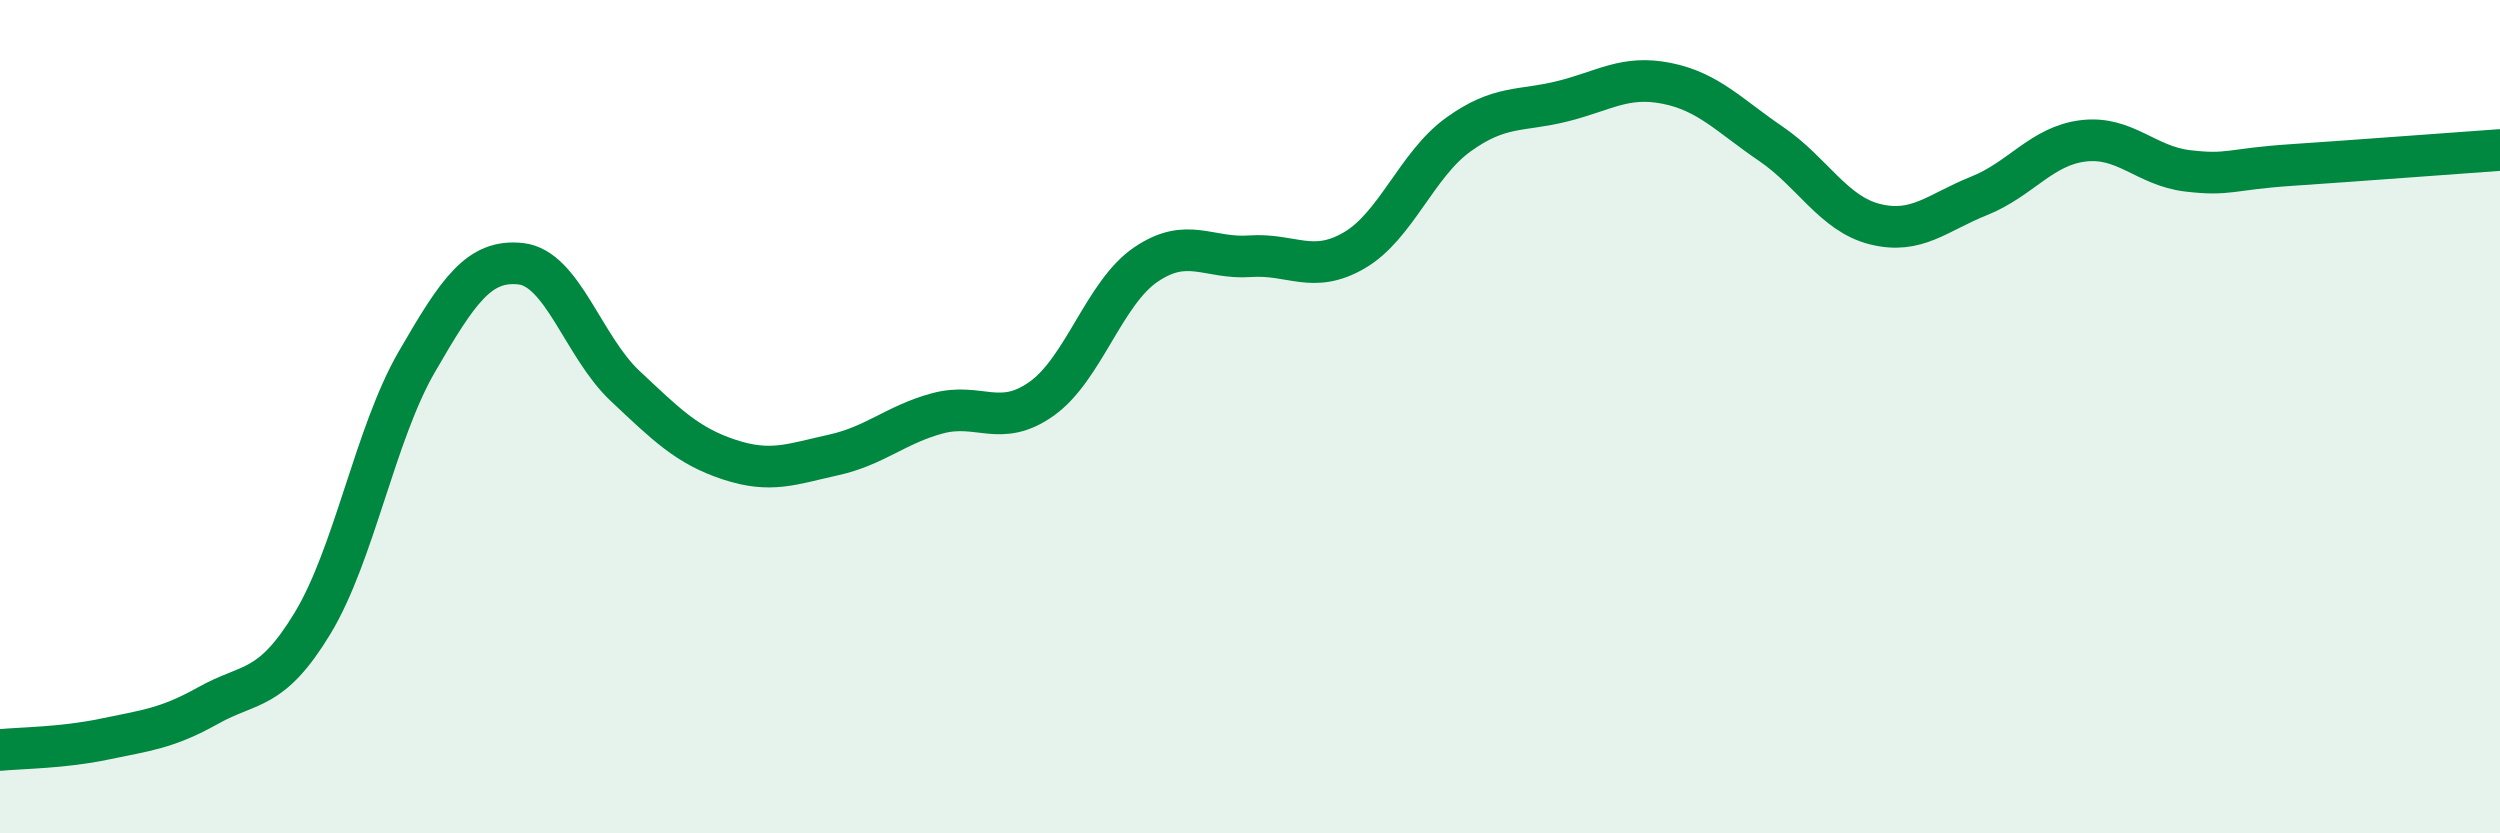
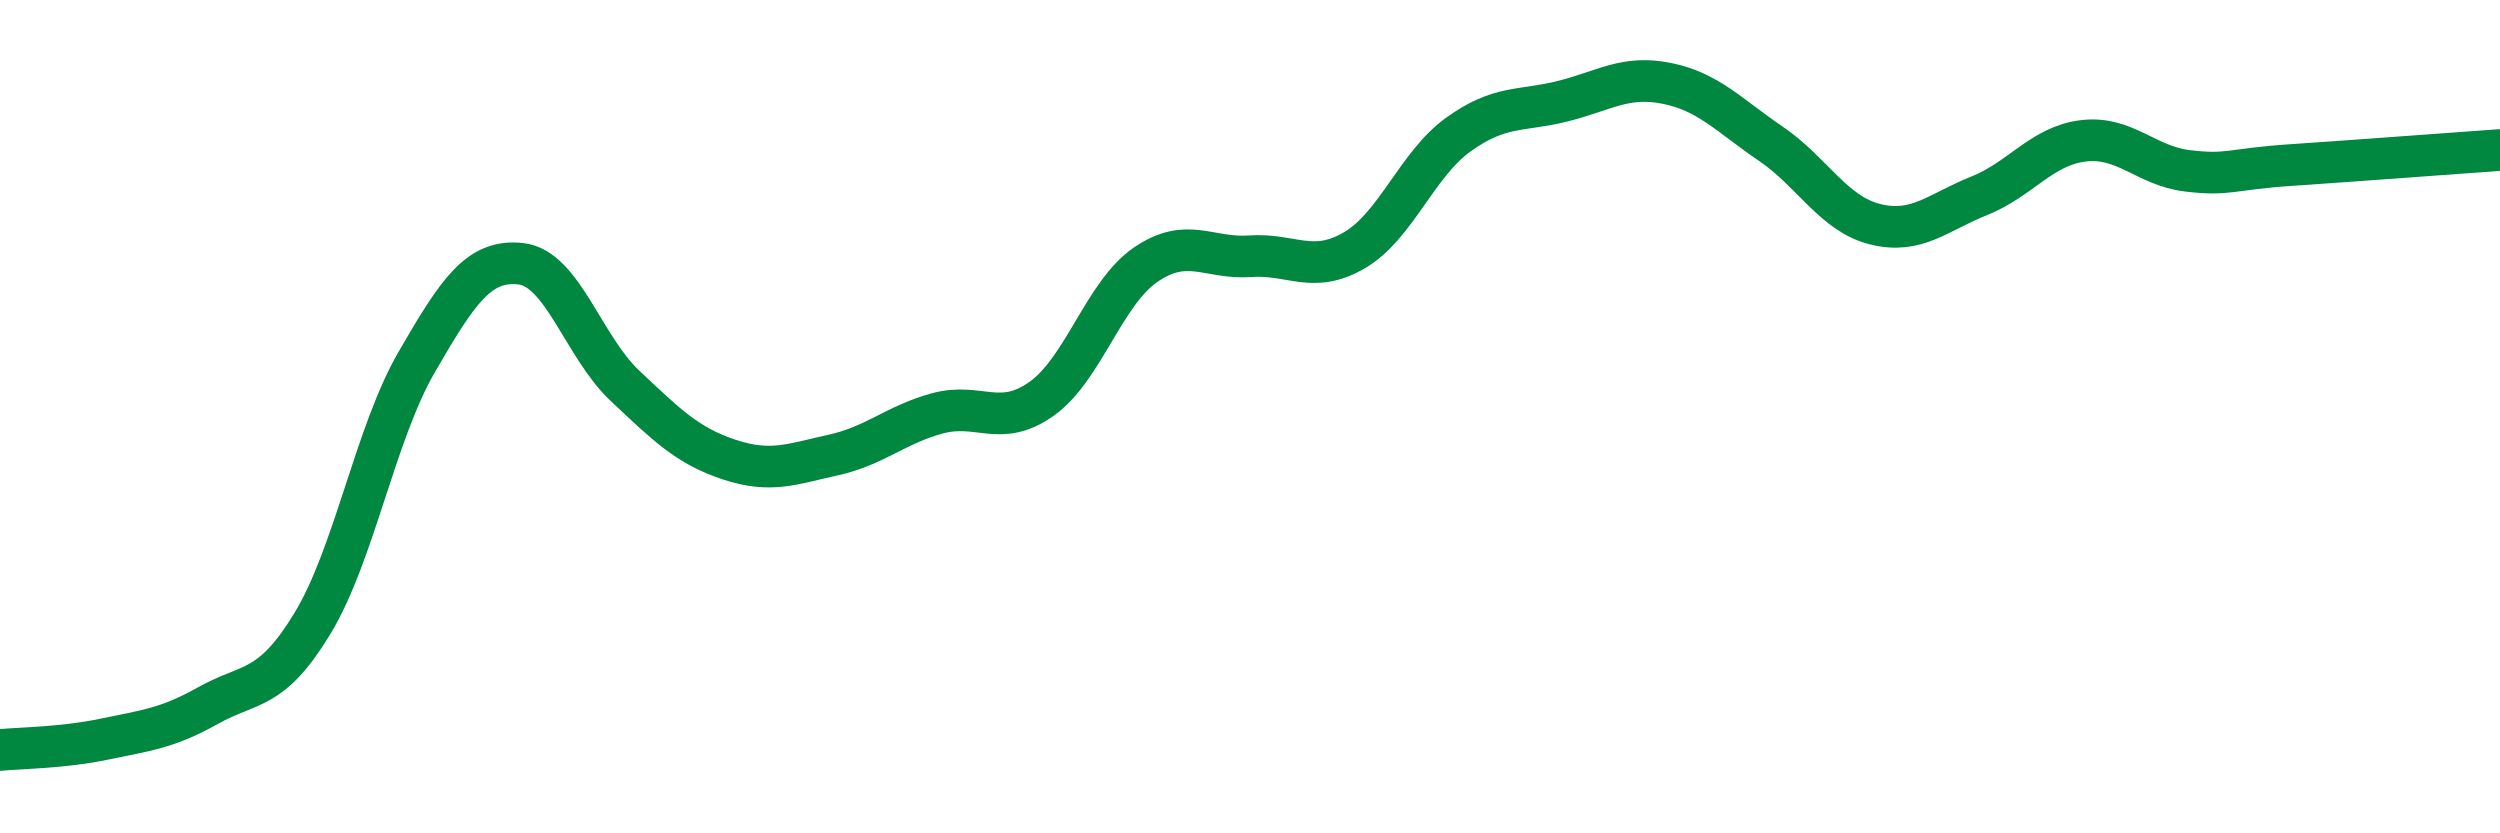
<svg xmlns="http://www.w3.org/2000/svg" width="60" height="20" viewBox="0 0 60 20">
-   <path d="M 0,18 C 0.5,17.95 1.5,17.95 2.5,17.74 C 3.5,17.53 4,17.49 5,16.93 C 6,16.37 6.5,16.61 7.5,14.96 C 8.5,13.31 9,10.42 10,8.69 C 11,6.96 11.5,6.22 12.5,6.33 C 13.5,6.44 14,8.32 15,9.26 C 16,10.2 16.5,10.7 17.5,11.03 C 18.5,11.36 19,11.14 20,10.92 C 21,10.7 21.5,10.19 22.5,9.92 C 23.5,9.65 24,10.28 25,9.57 C 26,8.86 26.5,7.03 27.5,6.35 C 28.5,5.67 29,6.22 30,6.15 C 31,6.08 31.5,6.59 32.5,6.01 C 33.5,5.43 34,3.95 35,3.23 C 36,2.51 36.5,2.68 37.5,2.43 C 38.5,2.18 39,1.8 40,2 C 41,2.2 41.5,2.77 42.5,3.45 C 43.5,4.13 44,5.13 45,5.38 C 46,5.63 46.5,5.1 47.5,4.7 C 48.5,4.3 49,3.5 50,3.38 C 51,3.26 51.5,3.98 52.5,4.1 C 53.5,4.22 53.5,4.06 55,3.96 C 56.5,3.86 59,3.67 60,3.6L60 20L0 20Z" fill="#008740" opacity="0.1" stroke-linecap="round" stroke-linejoin="round" />
  <path d="M 0,18 C 0.5,17.95 1.5,17.95 2.5,17.74 C 3.5,17.53 4,17.49 5,16.93 C 6,16.37 6.5,16.61 7.5,14.96 C 8.5,13.31 9,10.42 10,8.69 C 11,6.96 11.5,6.22 12.5,6.33 C 13.5,6.44 14,8.32 15,9.26 C 16,10.2 16.5,10.7 17.5,11.03 C 18.5,11.36 19,11.14 20,10.92 C 21,10.7 21.5,10.19 22.5,9.92 C 23.5,9.65 24,10.28 25,9.57 C 26,8.86 26.5,7.03 27.5,6.35 C 28.5,5.67 29,6.22 30,6.15 C 31,6.08 31.5,6.59 32.5,6.01 C 33.5,5.43 34,3.95 35,3.23 C 36,2.51 36.5,2.68 37.5,2.43 C 38.5,2.18 39,1.8 40,2 C 41,2.2 41.5,2.77 42.5,3.45 C 43.5,4.13 44,5.13 45,5.38 C 46,5.63 46.5,5.1 47.5,4.7 C 48.5,4.3 49,3.5 50,3.38 C 51,3.26 51.5,3.98 52.5,4.1 C 53.5,4.22 53.5,4.06 55,3.96 C 56.5,3.86 59,3.67 60,3.6" stroke="#008740" stroke-width="1" fill="none" stroke-linecap="round" stroke-linejoin="round" />
</svg>